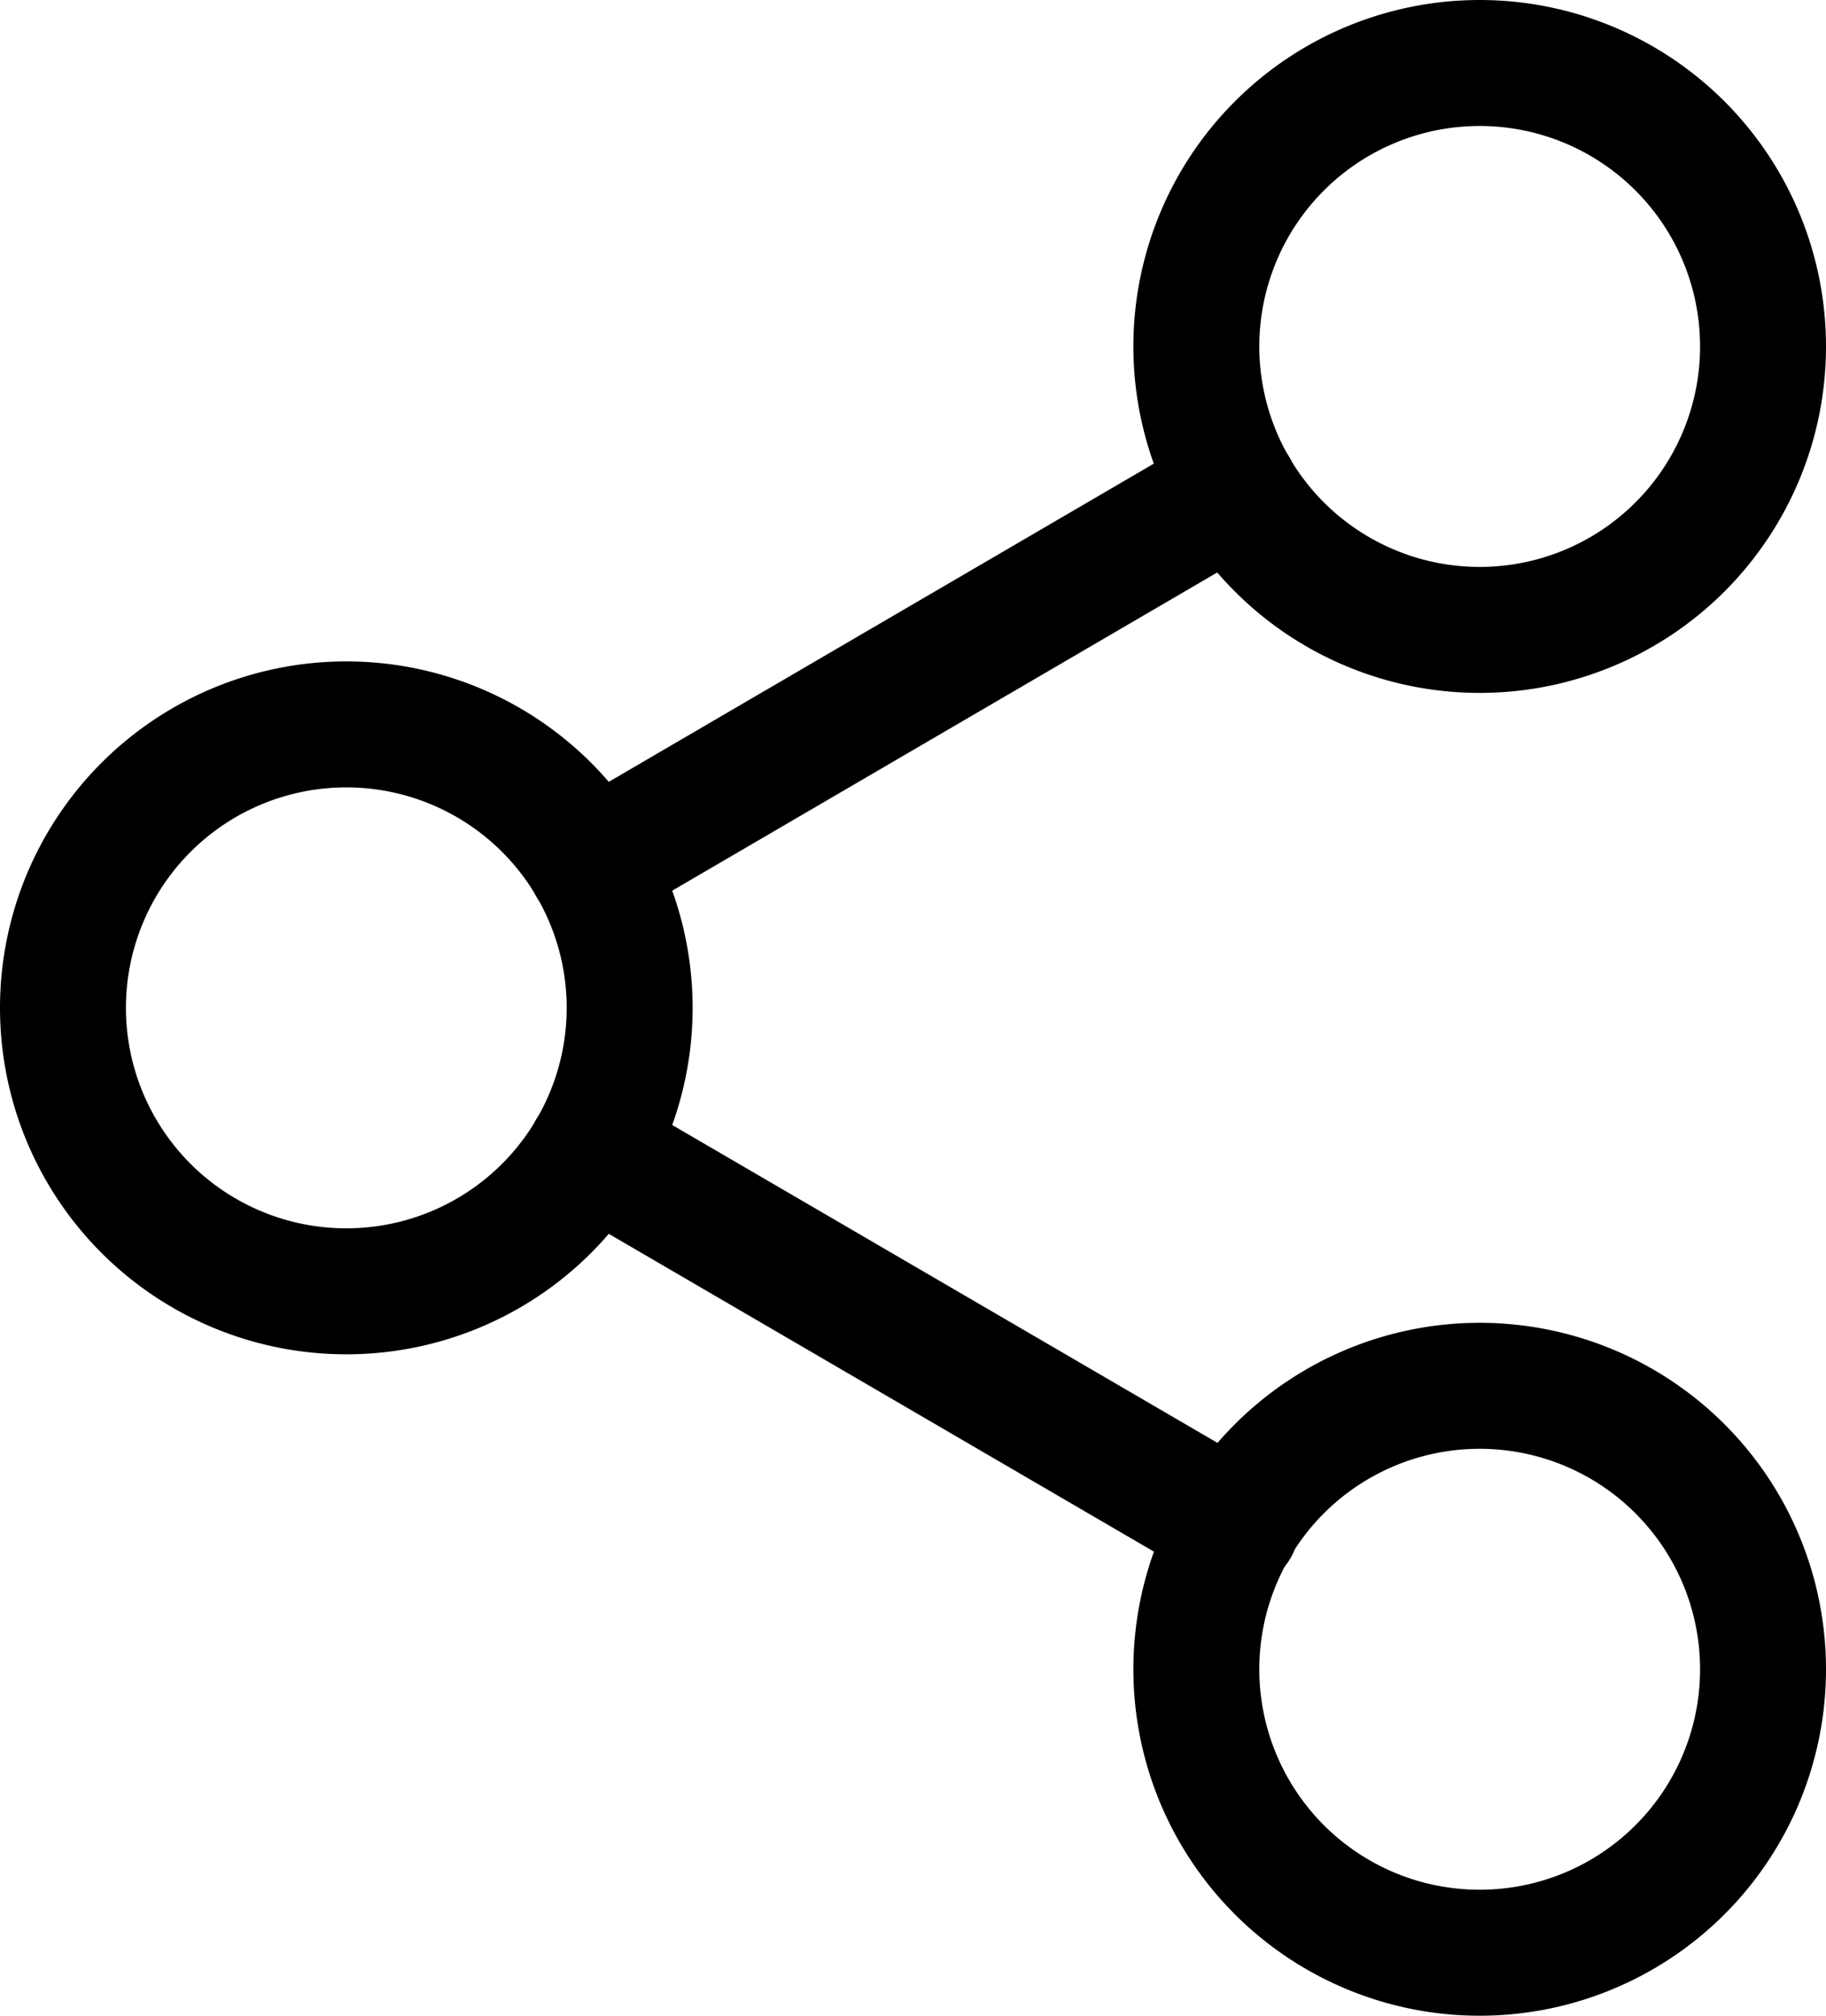
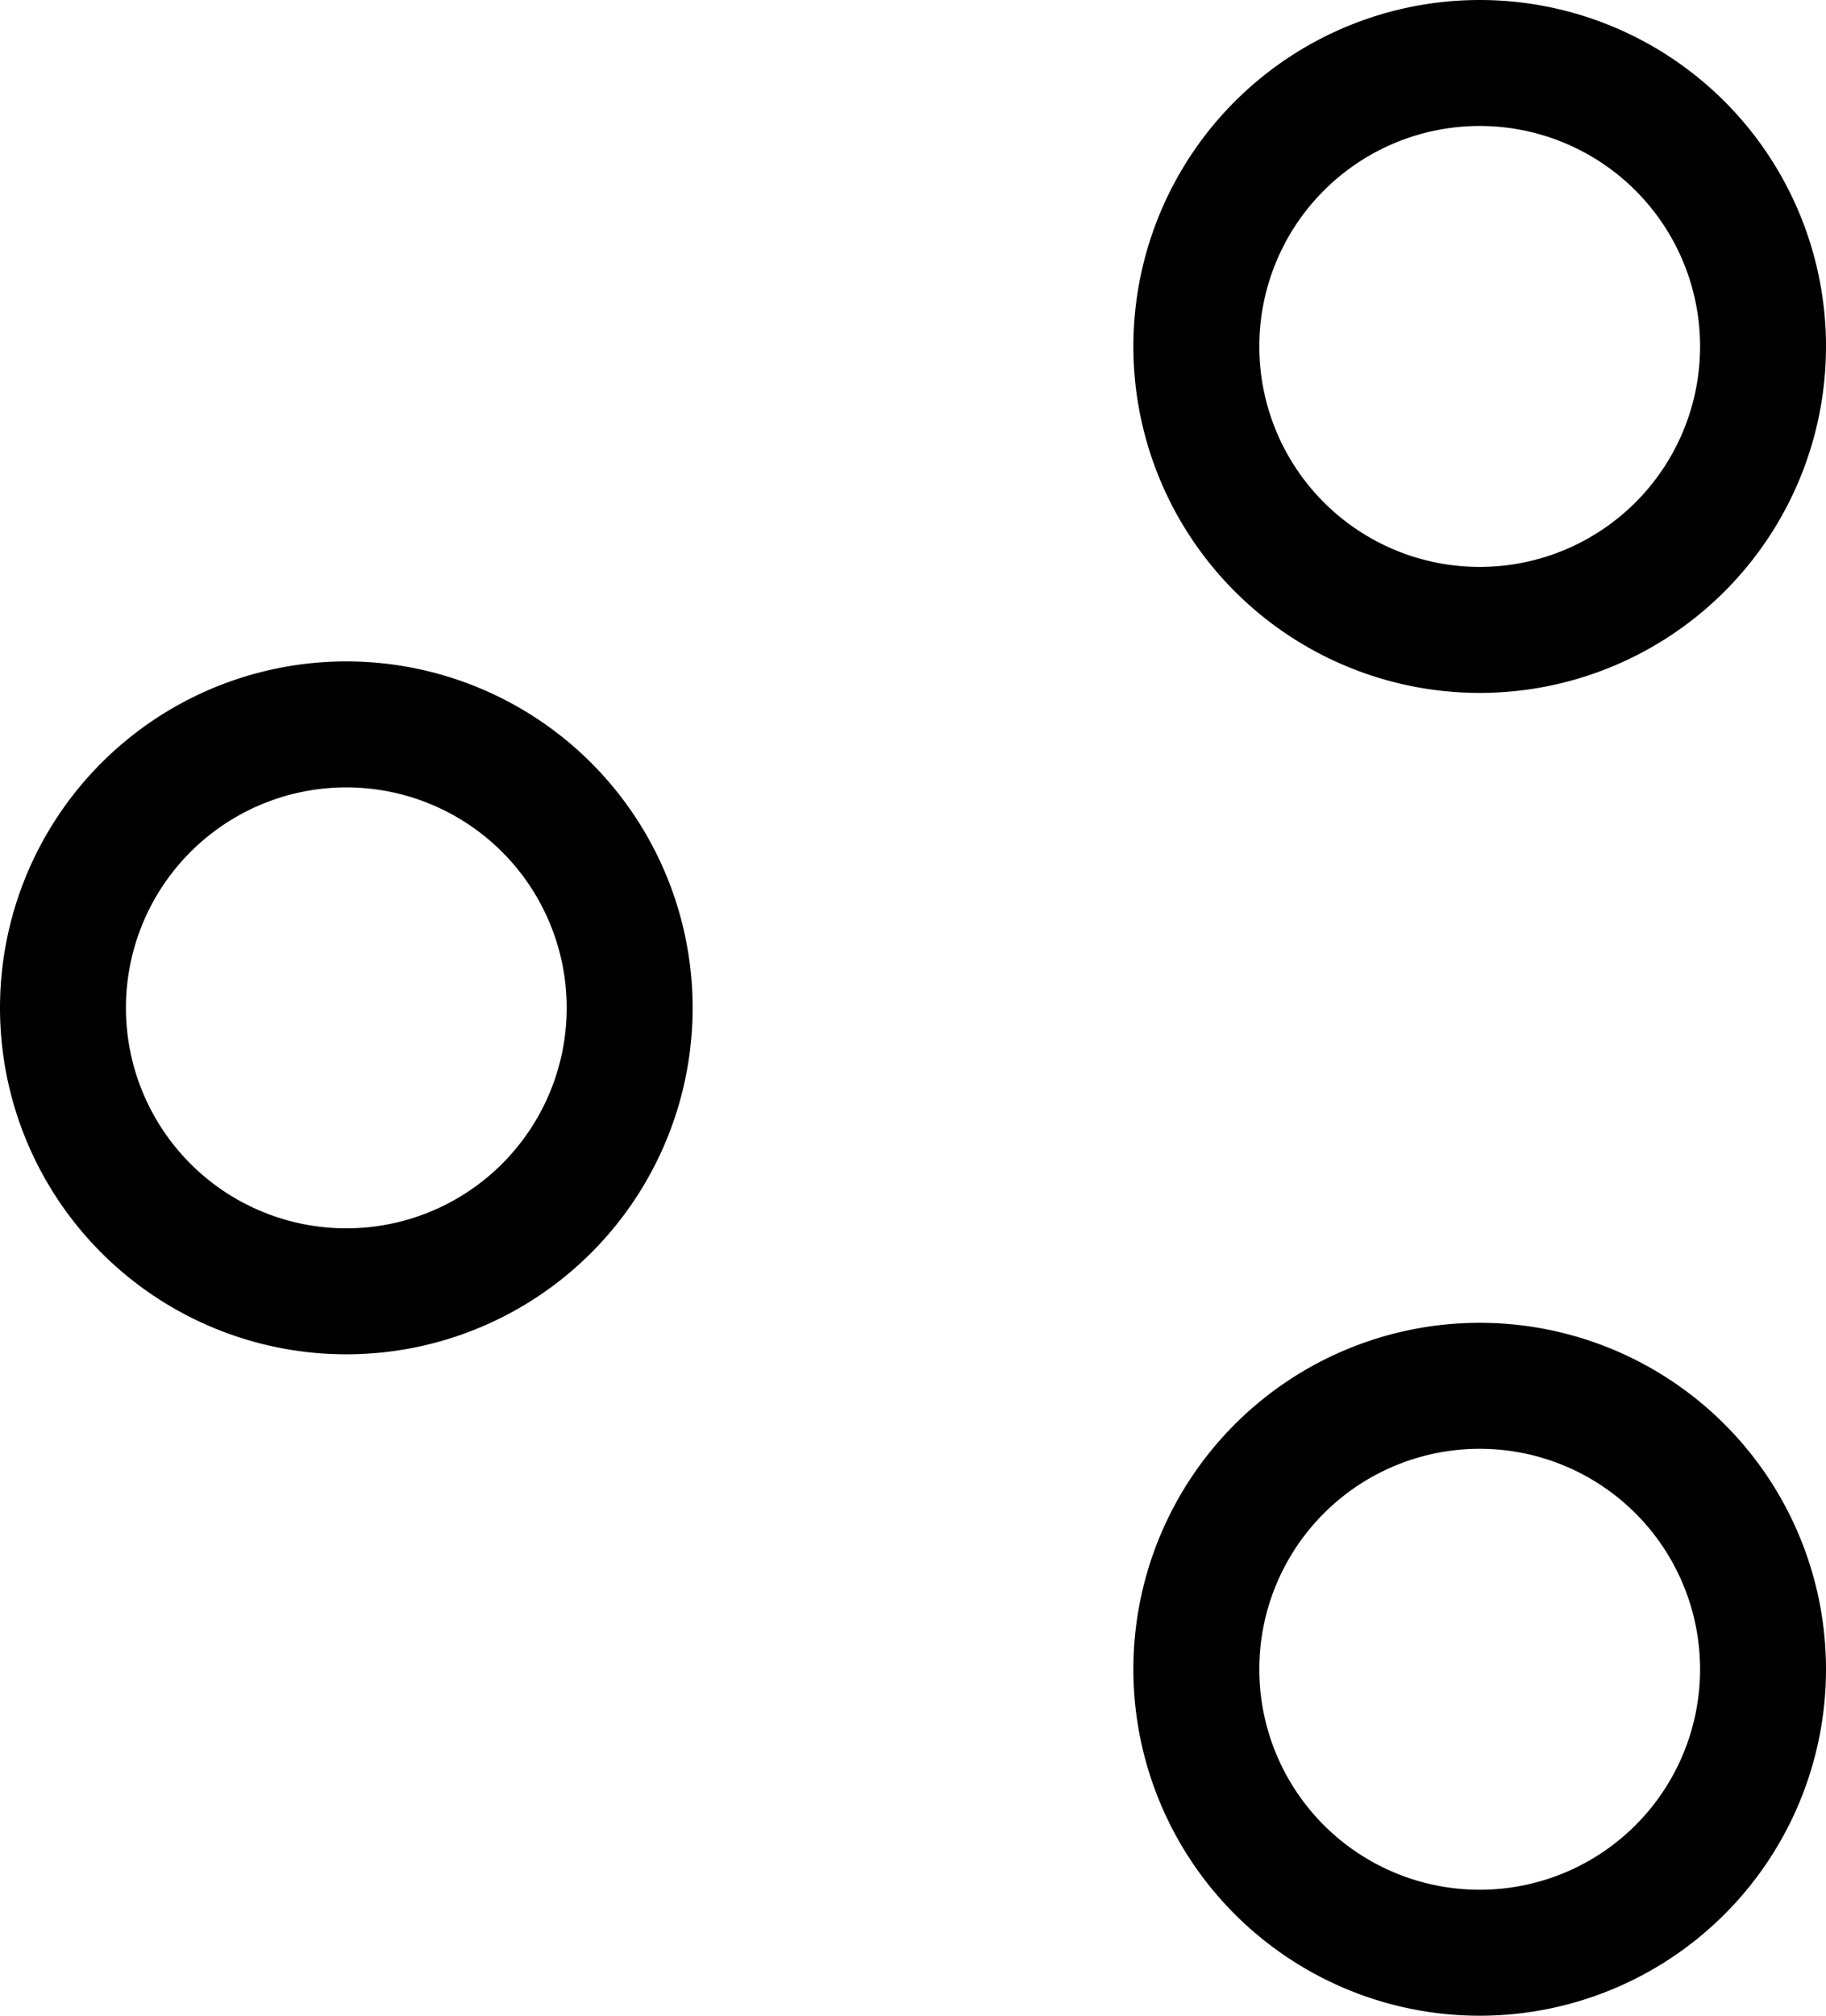
<svg xmlns="http://www.w3.org/2000/svg" width="29" height="32" viewBox="0 0 29 32">
  <g id="icn-share" transform="translate(1 1)">
    <path id="Tracciato_175" data-name="Tracciato 175" d="M31.5,7.5A4.5,4.5,0,1,1,27,3a4.5,4.5,0,0,1,4.5,4.5Z" transform="translate(-4.5 -3)" fill="none" stroke="#000" stroke-linecap="round" stroke-linejoin="round" stroke-width="2" />
    <path id="Tracciato_176" data-name="Tracciato 176" d="M13.5,18A4.5,4.5,0,1,1,9,13.5,4.5,4.5,0,0,1,13.5,18Z" transform="translate(-4.5 -3)" fill="none" stroke="#000" stroke-linecap="round" stroke-linejoin="round" stroke-width="2" />
    <path id="Tracciato_177" data-name="Tracciato 177" d="M31.5,28.5A4.5,4.5,0,1,1,27,24,4.5,4.5,0,0,1,31.5,28.5Z" transform="translate(-4.5 -3)" fill="none" stroke="#000" stroke-linecap="round" stroke-linejoin="round" stroke-width="2" />
-     <path id="Tracciato_178" data-name="Tracciato 178" d="M12.885,20.265l10.245,5.97" transform="translate(-4.5 -3)" fill="none" stroke="#000" stroke-linecap="round" stroke-linejoin="round" stroke-width="2" />
-     <path id="Tracciato_179" data-name="Tracciato 179" d="M23.115,9.765l-10.23,5.97" transform="translate(-4.5 -3)" fill="none" stroke="#000" stroke-linecap="round" stroke-linejoin="round" stroke-width="2" />
  </g>
</svg>